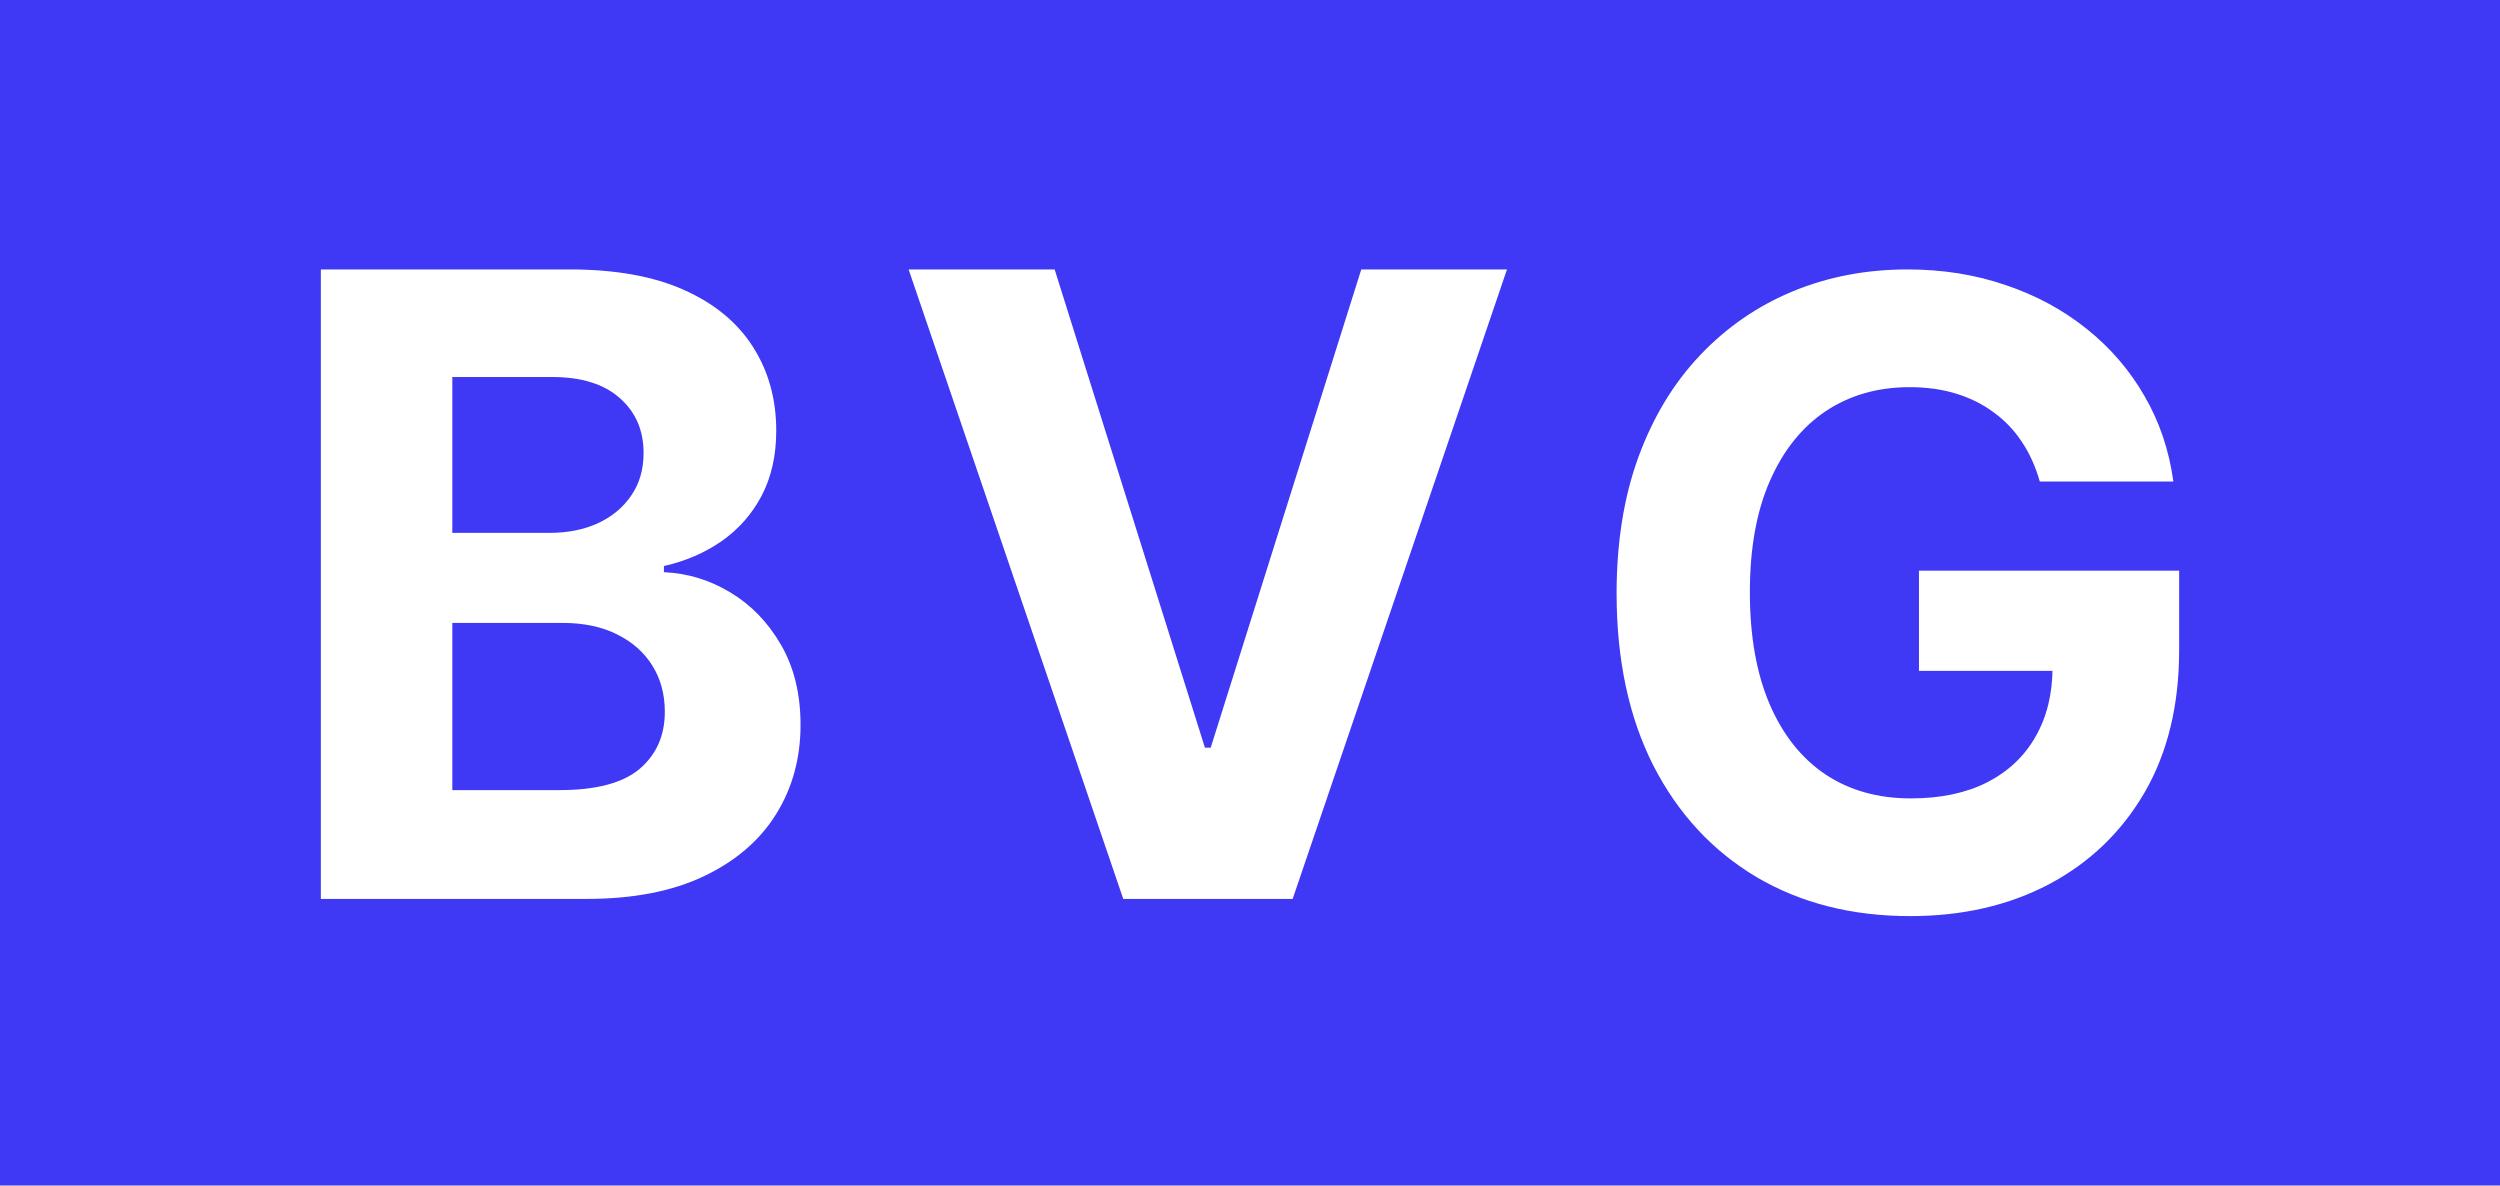
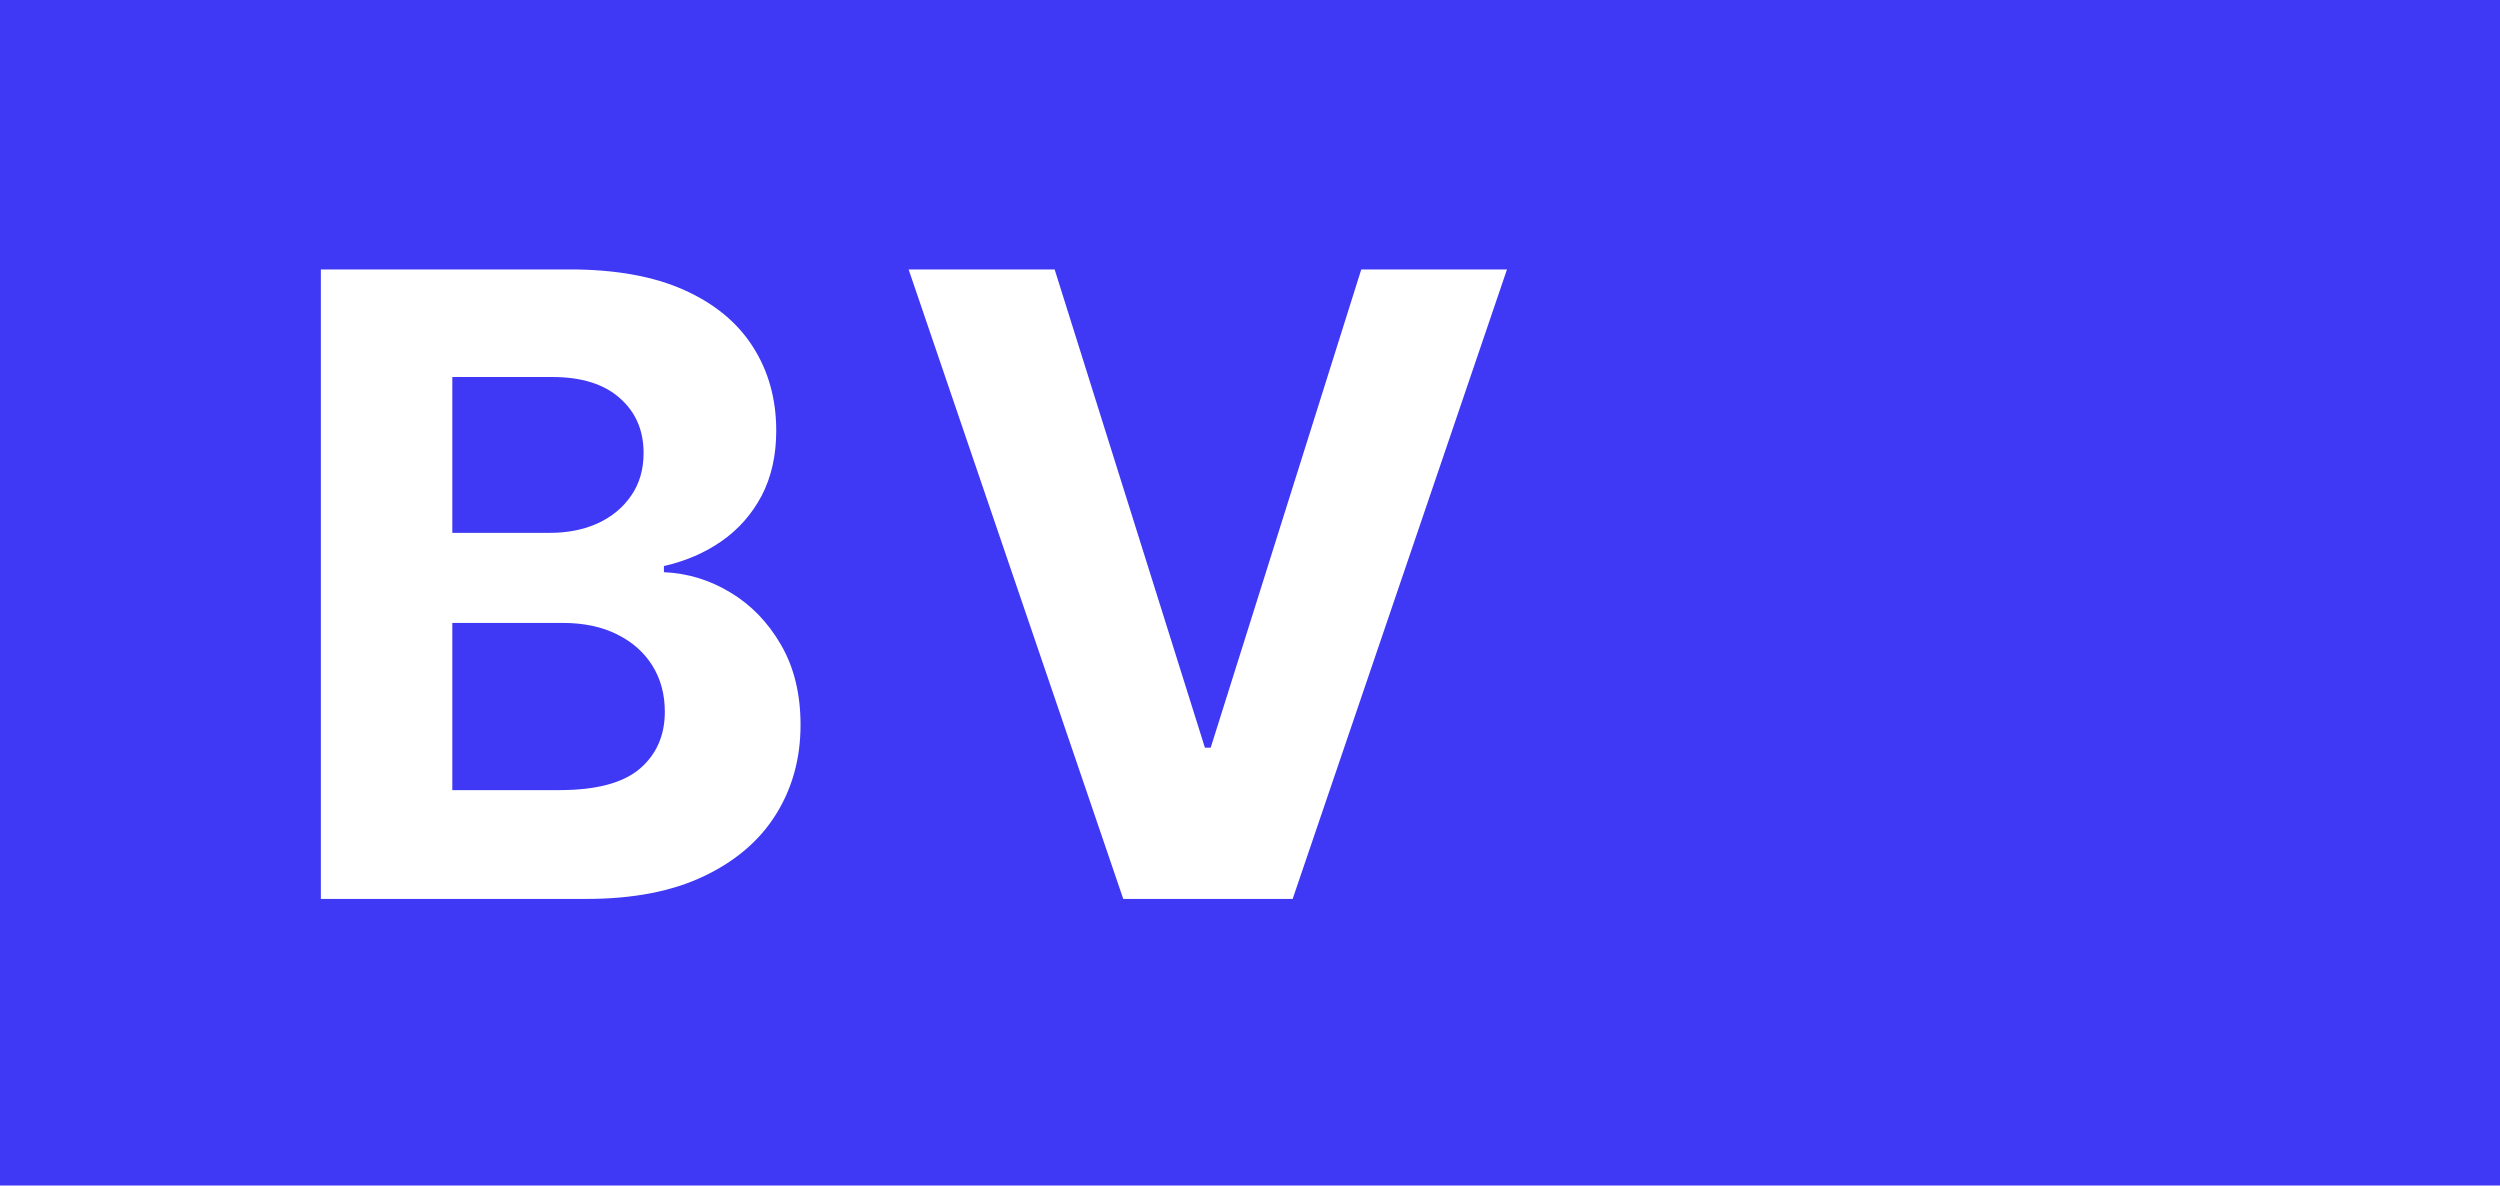
<svg xmlns="http://www.w3.org/2000/svg" width="97" height="46" viewBox="0 0 97 46" fill="none">
  <path d="M0 0H97V46H0V0Z" fill="#3F38F5" />
-   <path d="M79.144 18.683C78.979 18.103 78.748 17.59 78.449 17.145C78.151 16.692 77.785 16.31 77.354 16C76.93 15.682 76.443 15.439 75.893 15.272C75.351 15.105 74.75 15.022 74.091 15.022C72.858 15.022 71.774 15.332 70.84 15.952C69.913 16.572 69.191 17.475 68.672 18.659C68.154 19.836 67.895 21.275 67.895 22.976C67.895 24.677 68.15 26.124 68.66 27.317C69.171 28.509 69.893 29.42 70.828 30.048C71.762 30.668 72.866 30.978 74.138 30.978C75.292 30.978 76.278 30.771 77.094 30.358C77.919 29.937 78.547 29.344 78.979 28.581C79.419 27.818 79.639 26.916 79.639 25.874L80.675 26.029H74.456V22.141H84.551V25.218C84.551 27.365 84.103 29.209 83.208 30.752C82.313 32.286 81.08 33.47 79.509 34.305C77.939 35.132 76.14 35.545 74.114 35.545C71.853 35.545 69.866 35.041 68.154 34.031C66.442 33.013 65.107 31.57 64.149 29.702C63.199 27.826 62.724 25.6 62.724 23.024C62.724 21.044 63.006 19.279 63.572 17.729C64.145 16.171 64.946 14.851 65.975 13.77C67.003 12.689 68.201 11.866 69.567 11.301C70.934 10.737 72.414 10.454 74.008 10.454C75.375 10.454 76.647 10.657 77.825 11.063C79.003 11.46 80.047 12.025 80.958 12.756C81.877 13.488 82.627 14.358 83.208 15.368C83.789 16.369 84.162 17.475 84.327 18.683H79.144Z" fill="white" />
  <path d="M12.449 34.878V10.454H22.108C23.883 10.454 25.363 10.721 26.549 11.254C27.735 11.786 28.626 12.526 29.223 13.472C29.82 14.41 30.118 15.491 30.118 16.715C30.118 17.669 29.93 18.508 29.553 19.232C29.176 19.947 28.658 20.535 27.998 20.997C27.346 21.45 26.6 21.772 25.76 21.962V22.201C26.679 22.241 27.539 22.503 28.34 22.988C29.148 23.473 29.804 24.153 30.307 25.027C30.809 25.894 31.061 26.927 31.061 28.128C31.061 29.424 30.743 30.581 30.107 31.598C29.478 32.608 28.548 33.407 27.315 33.995C26.082 34.584 24.562 34.878 22.756 34.878H12.449ZM17.55 30.656H21.708C23.129 30.656 24.166 30.382 24.817 29.833C25.469 29.277 25.795 28.537 25.795 27.615C25.795 26.939 25.634 26.343 25.312 25.826C24.99 25.309 24.531 24.904 23.934 24.61C23.345 24.316 22.642 24.169 21.826 24.169H17.55V30.656ZM17.55 20.675H21.331C22.03 20.675 22.65 20.551 23.192 20.305C23.742 20.05 24.174 19.693 24.488 19.232C24.81 18.77 24.971 18.218 24.971 17.574C24.971 16.692 24.66 15.98 24.04 15.439C23.428 14.899 22.556 14.628 21.425 14.628H17.55V20.675Z" fill="white" />
  <path d="M40.92 10.454L46.751 29.01H46.975L52.817 10.454H58.471L50.155 34.878H43.582L35.254 10.454H40.92Z" fill="white" />
</svg>